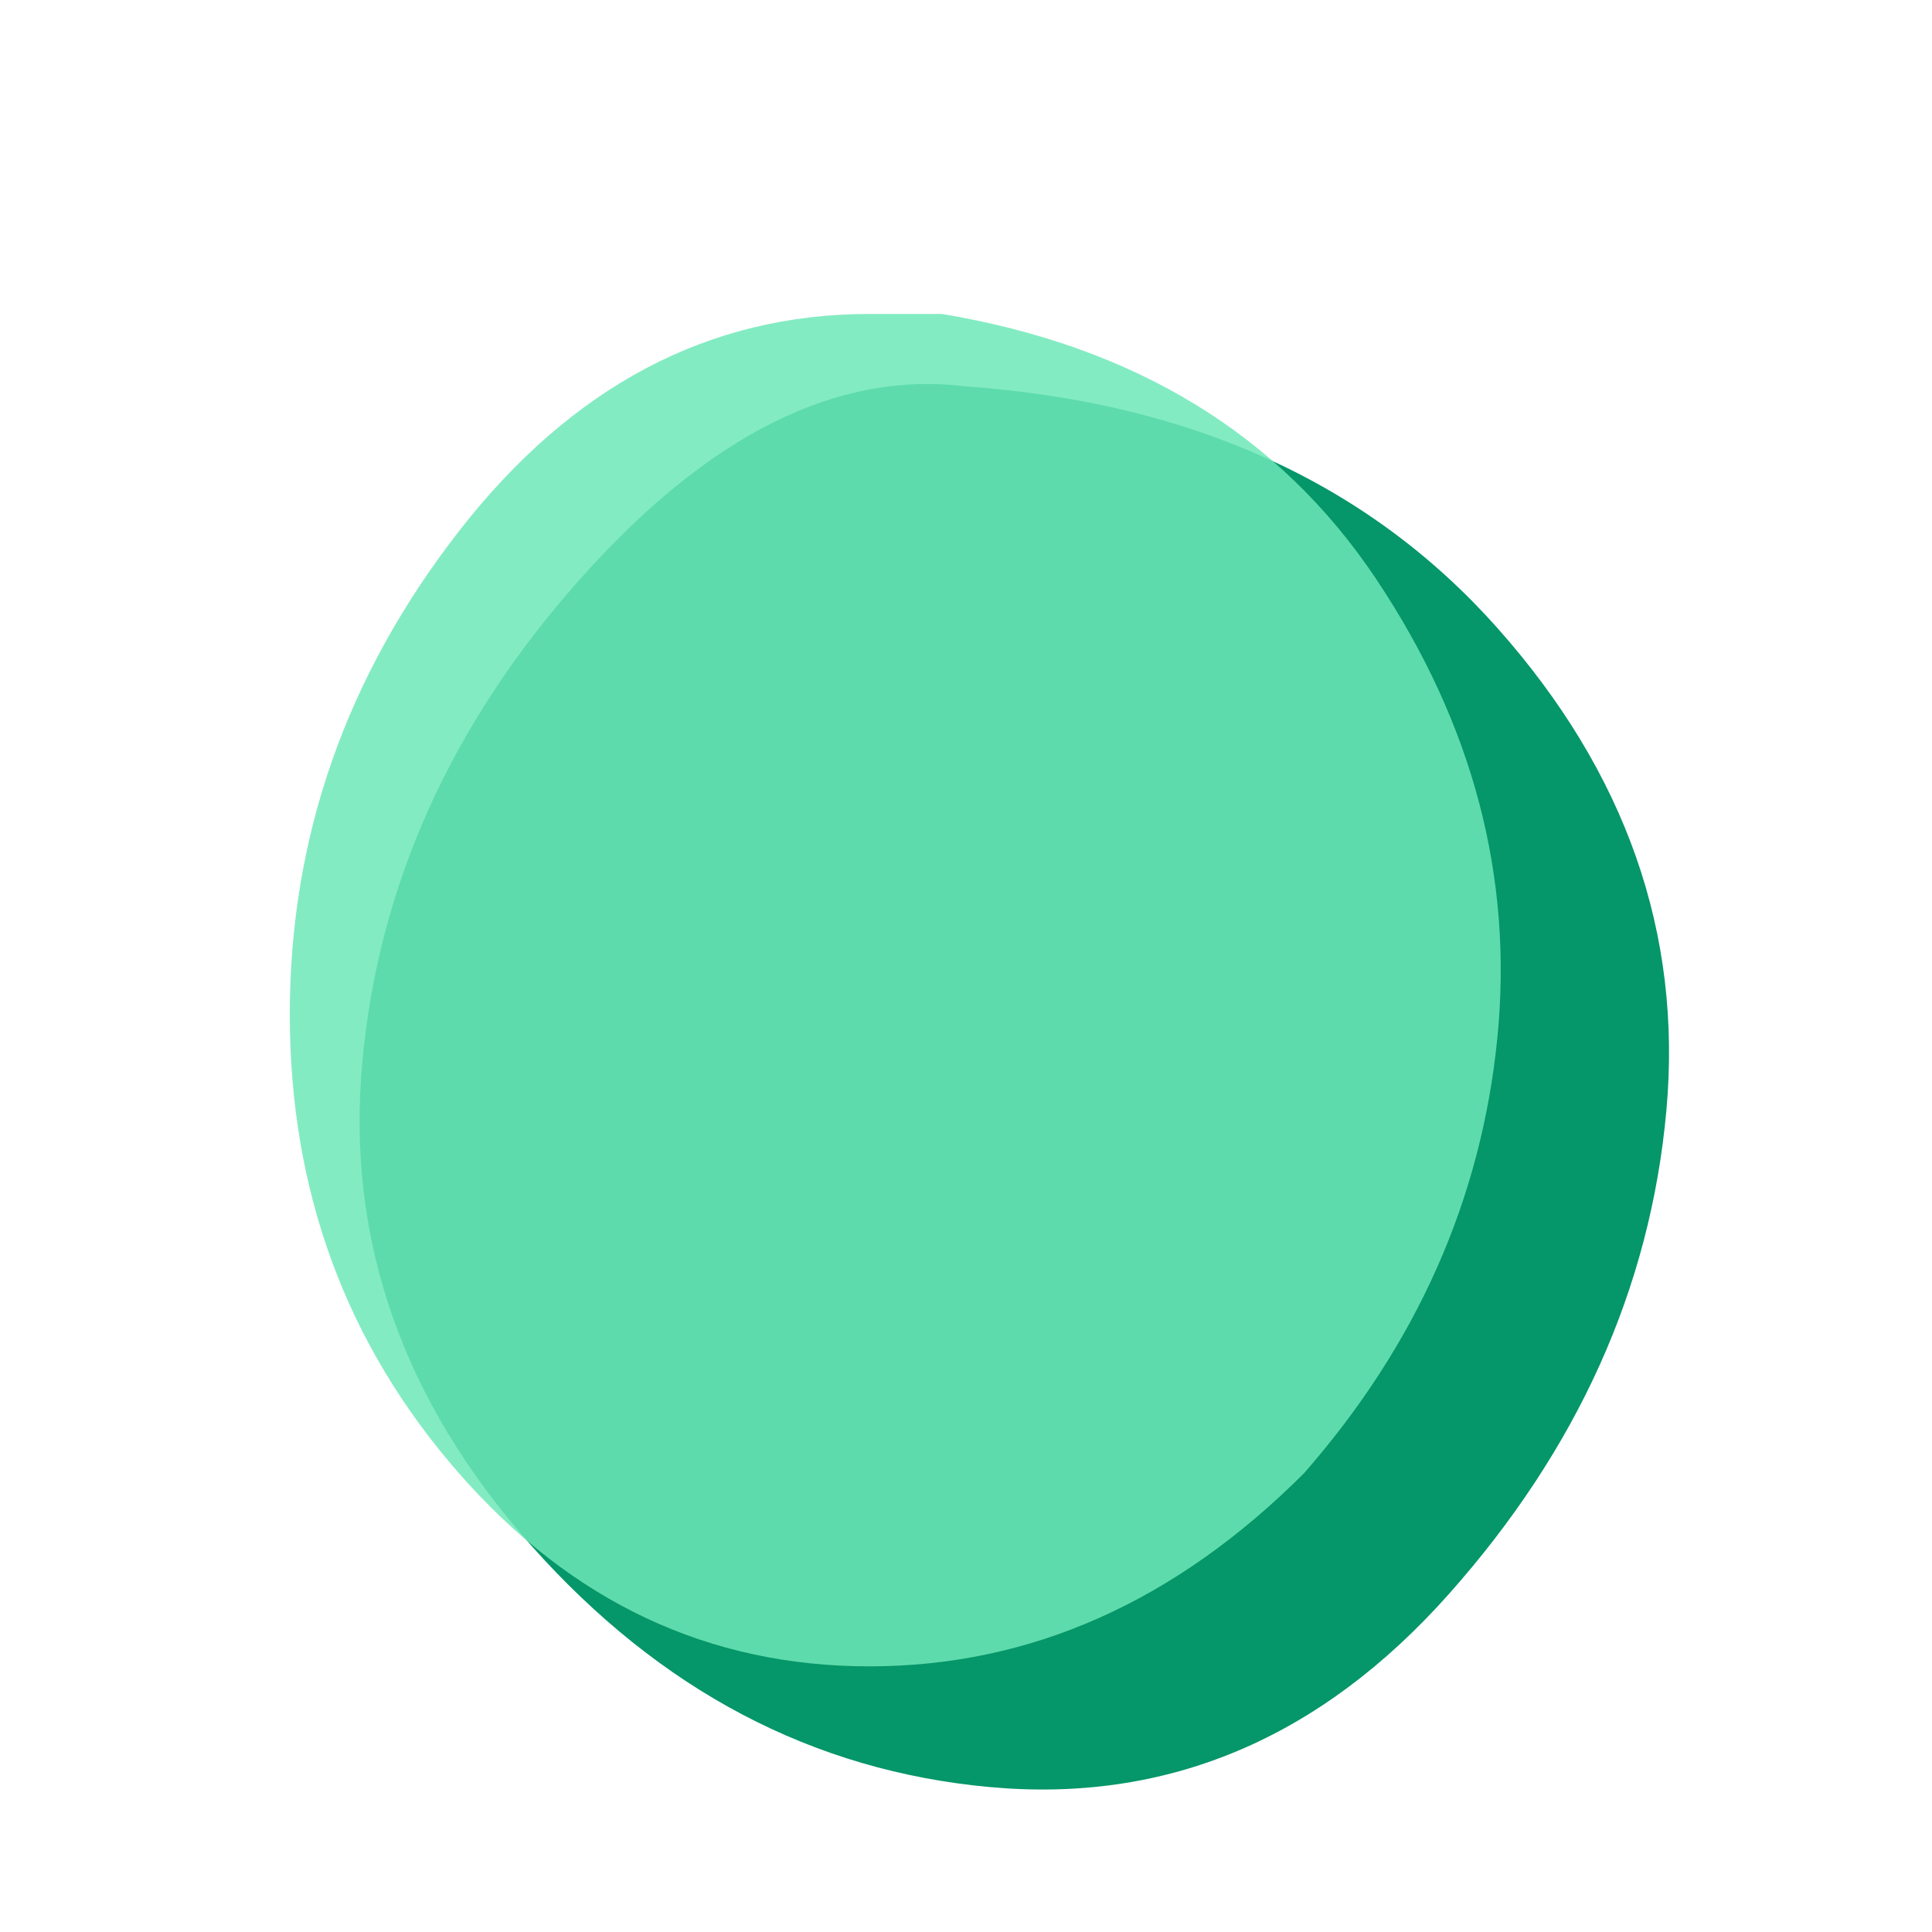
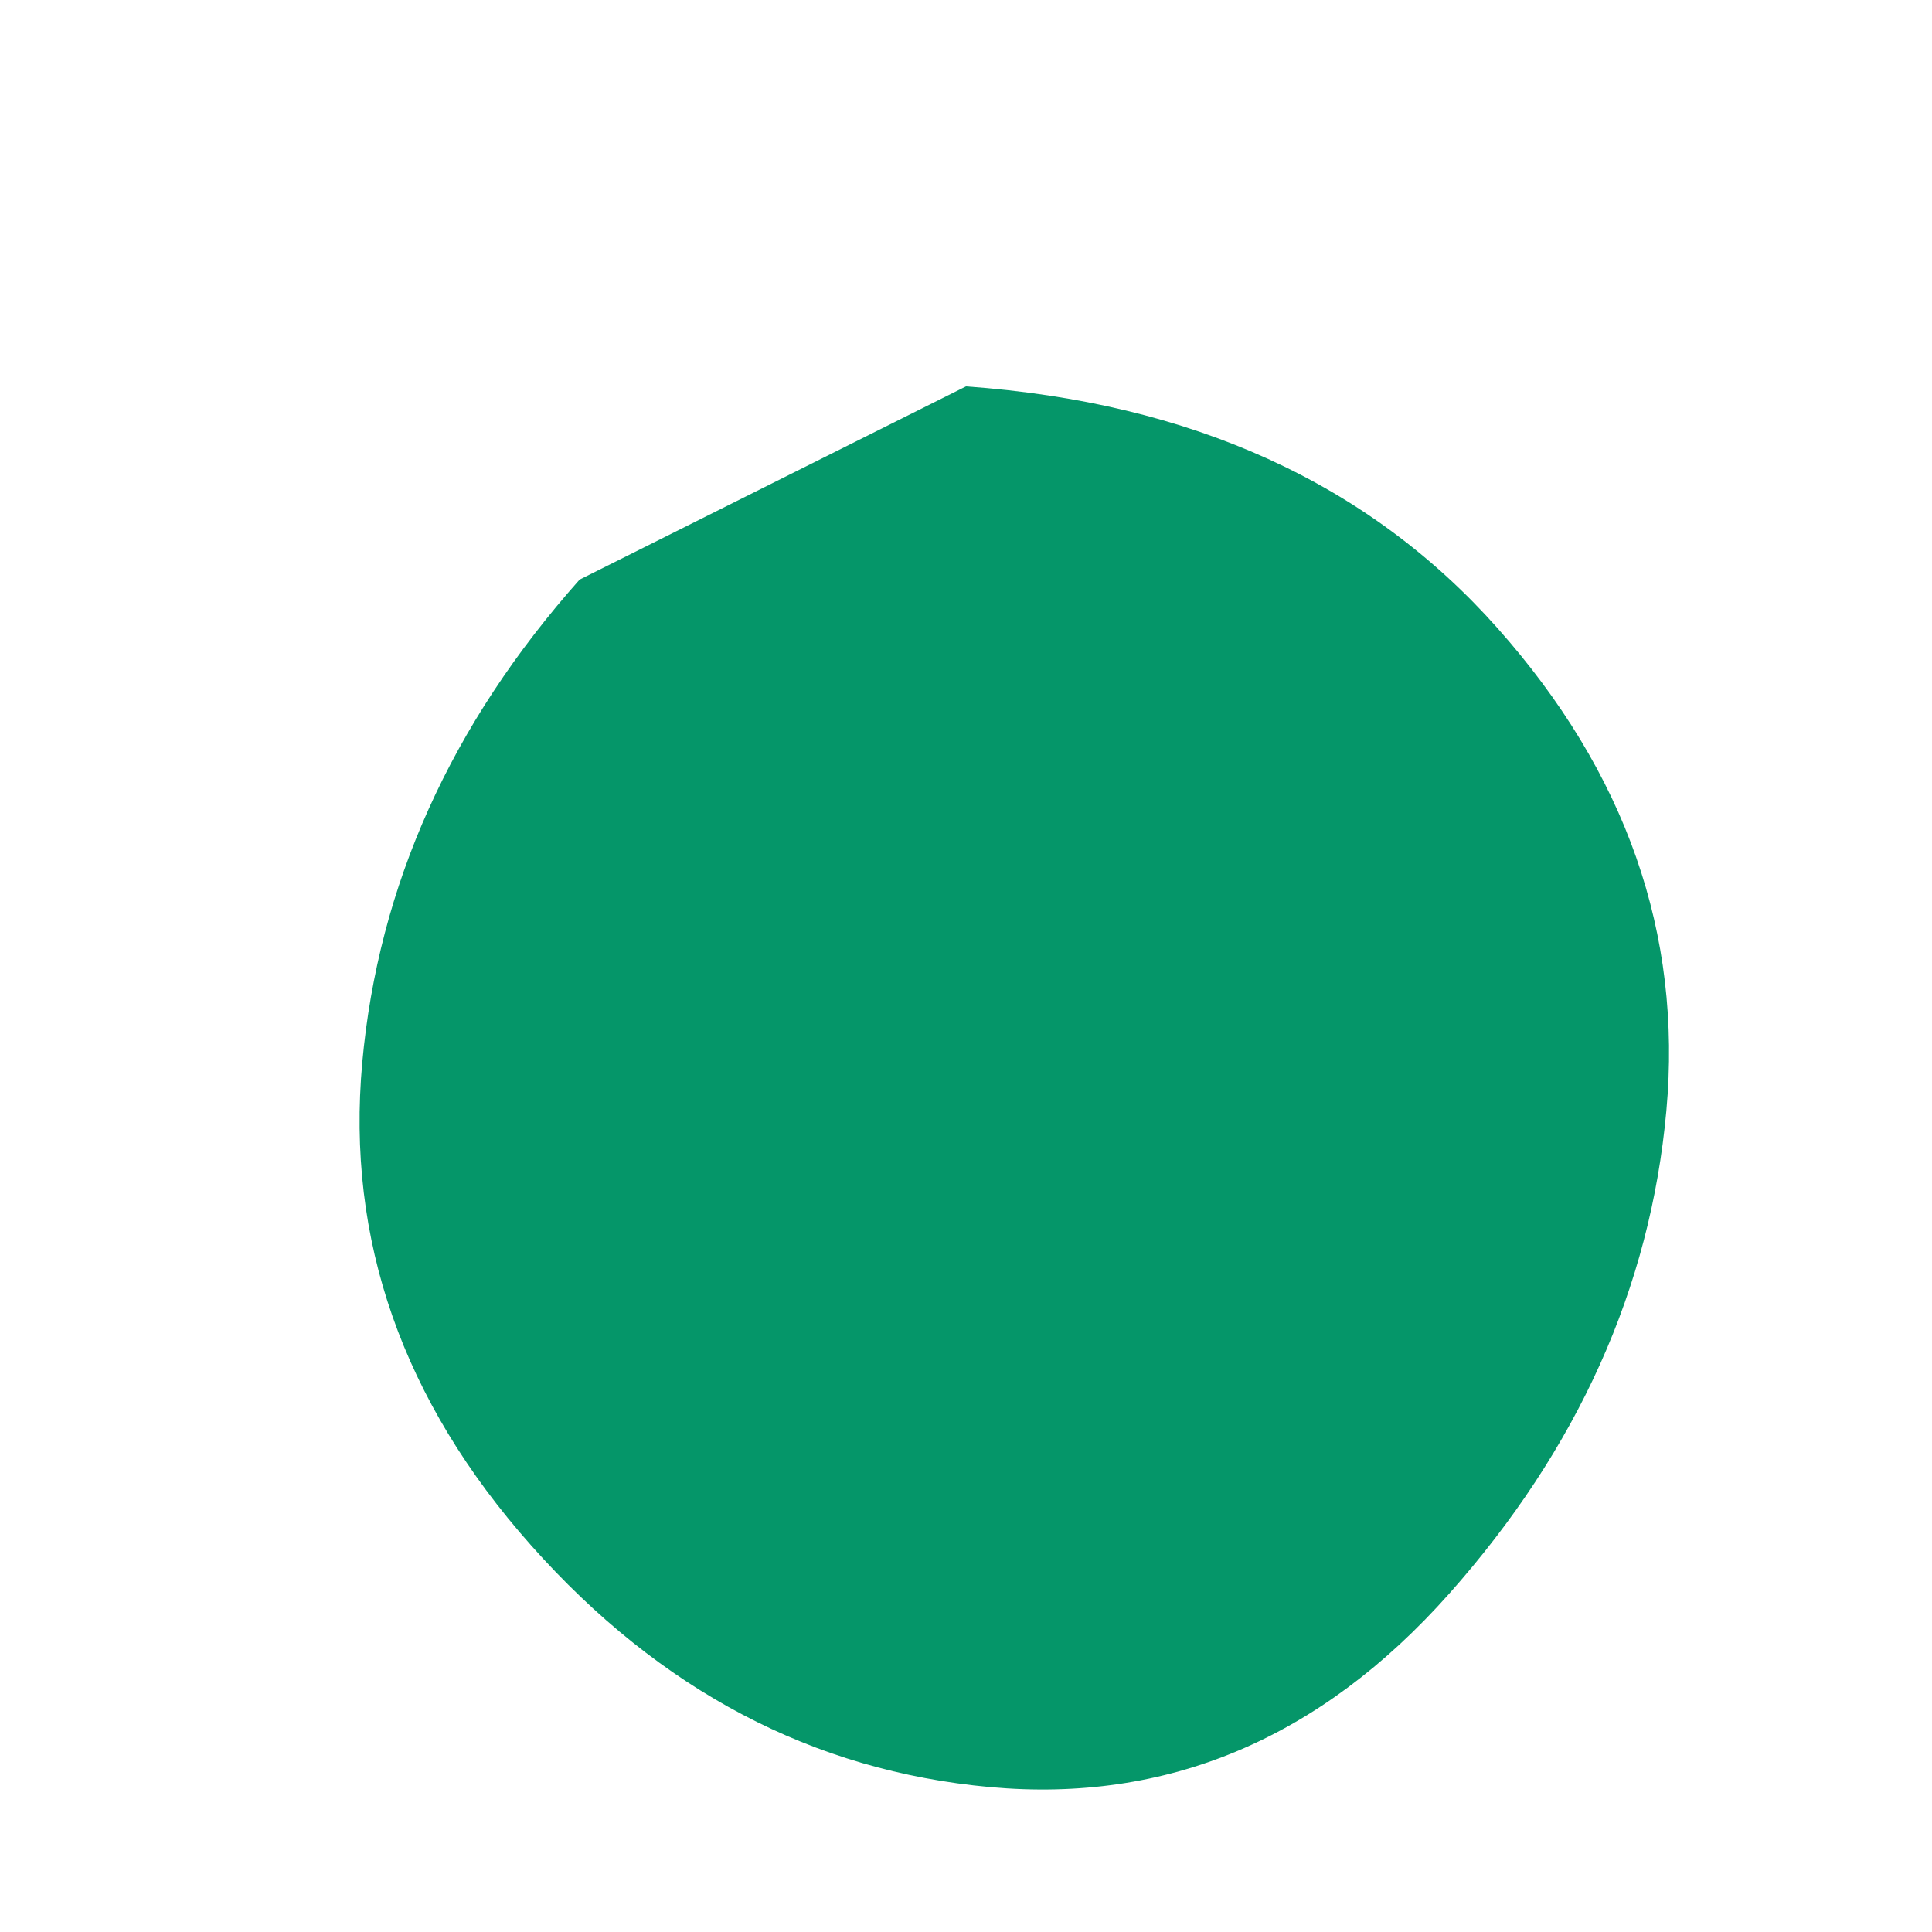
<svg xmlns="http://www.w3.org/2000/svg" version="1.1" viewBox="0 0 400 400" width="400" height="400">
-   <path d="M 200,80 Q 270,85 310,130 Q 350,175 345,230 Q 340,285 300,330 Q 260,375 205,370 Q 150,365 110,320 Q 70,275 75,220 Q 80,165 120,120 Q 160,75 200,80 Z" fill="#059669" />
-   <path d="M 215,85 Q 275,95 305,140 Q 335,185 330,235 Q 325,285 290,325 Q 250,365 200,365 Q 150,365 115,325 Q 80,285 80,230 Q 80,175 115,130 Q 150,85 200,85 Z" fill="#6EE7B7" opacity="0.85" transform="translate(-20, -20)" />
+   <path d="M 200,80 Q 270,85 310,130 Q 350,175 345,230 Q 340,285 300,330 Q 260,375 205,370 Q 150,365 110,320 Q 70,275 75,220 Q 80,165 120,120 Z" fill="#059669" />
</svg>